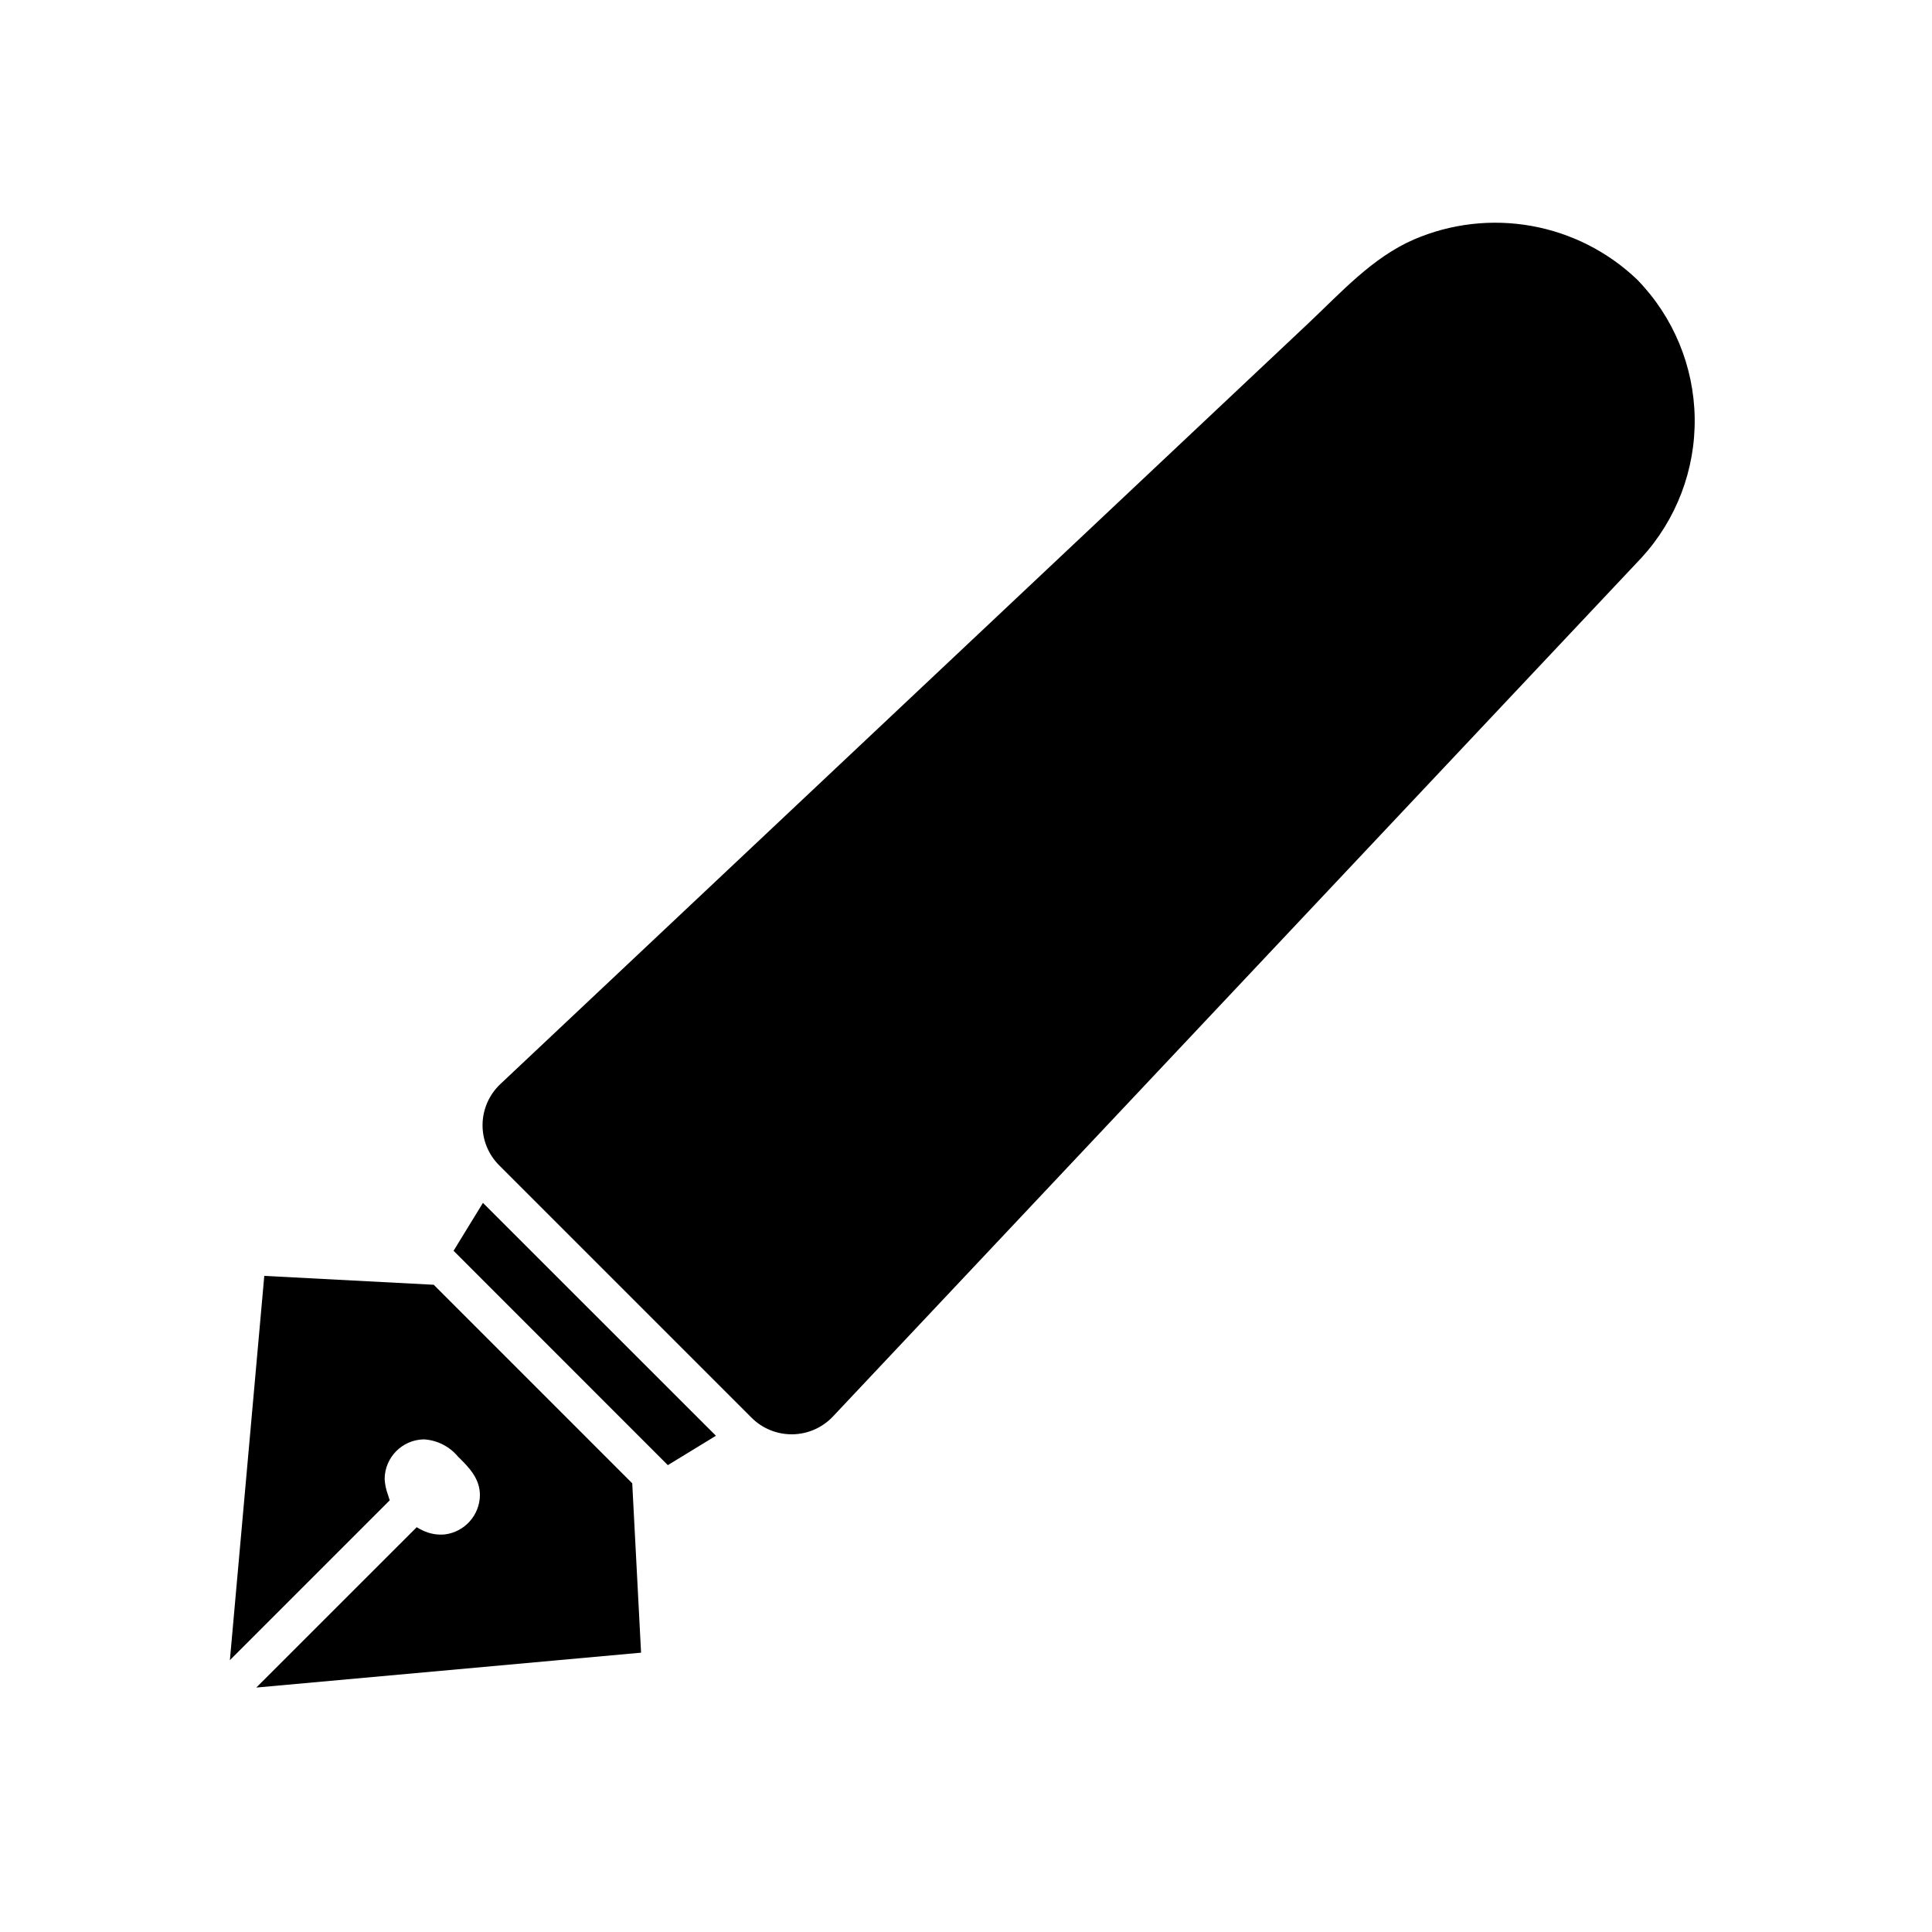
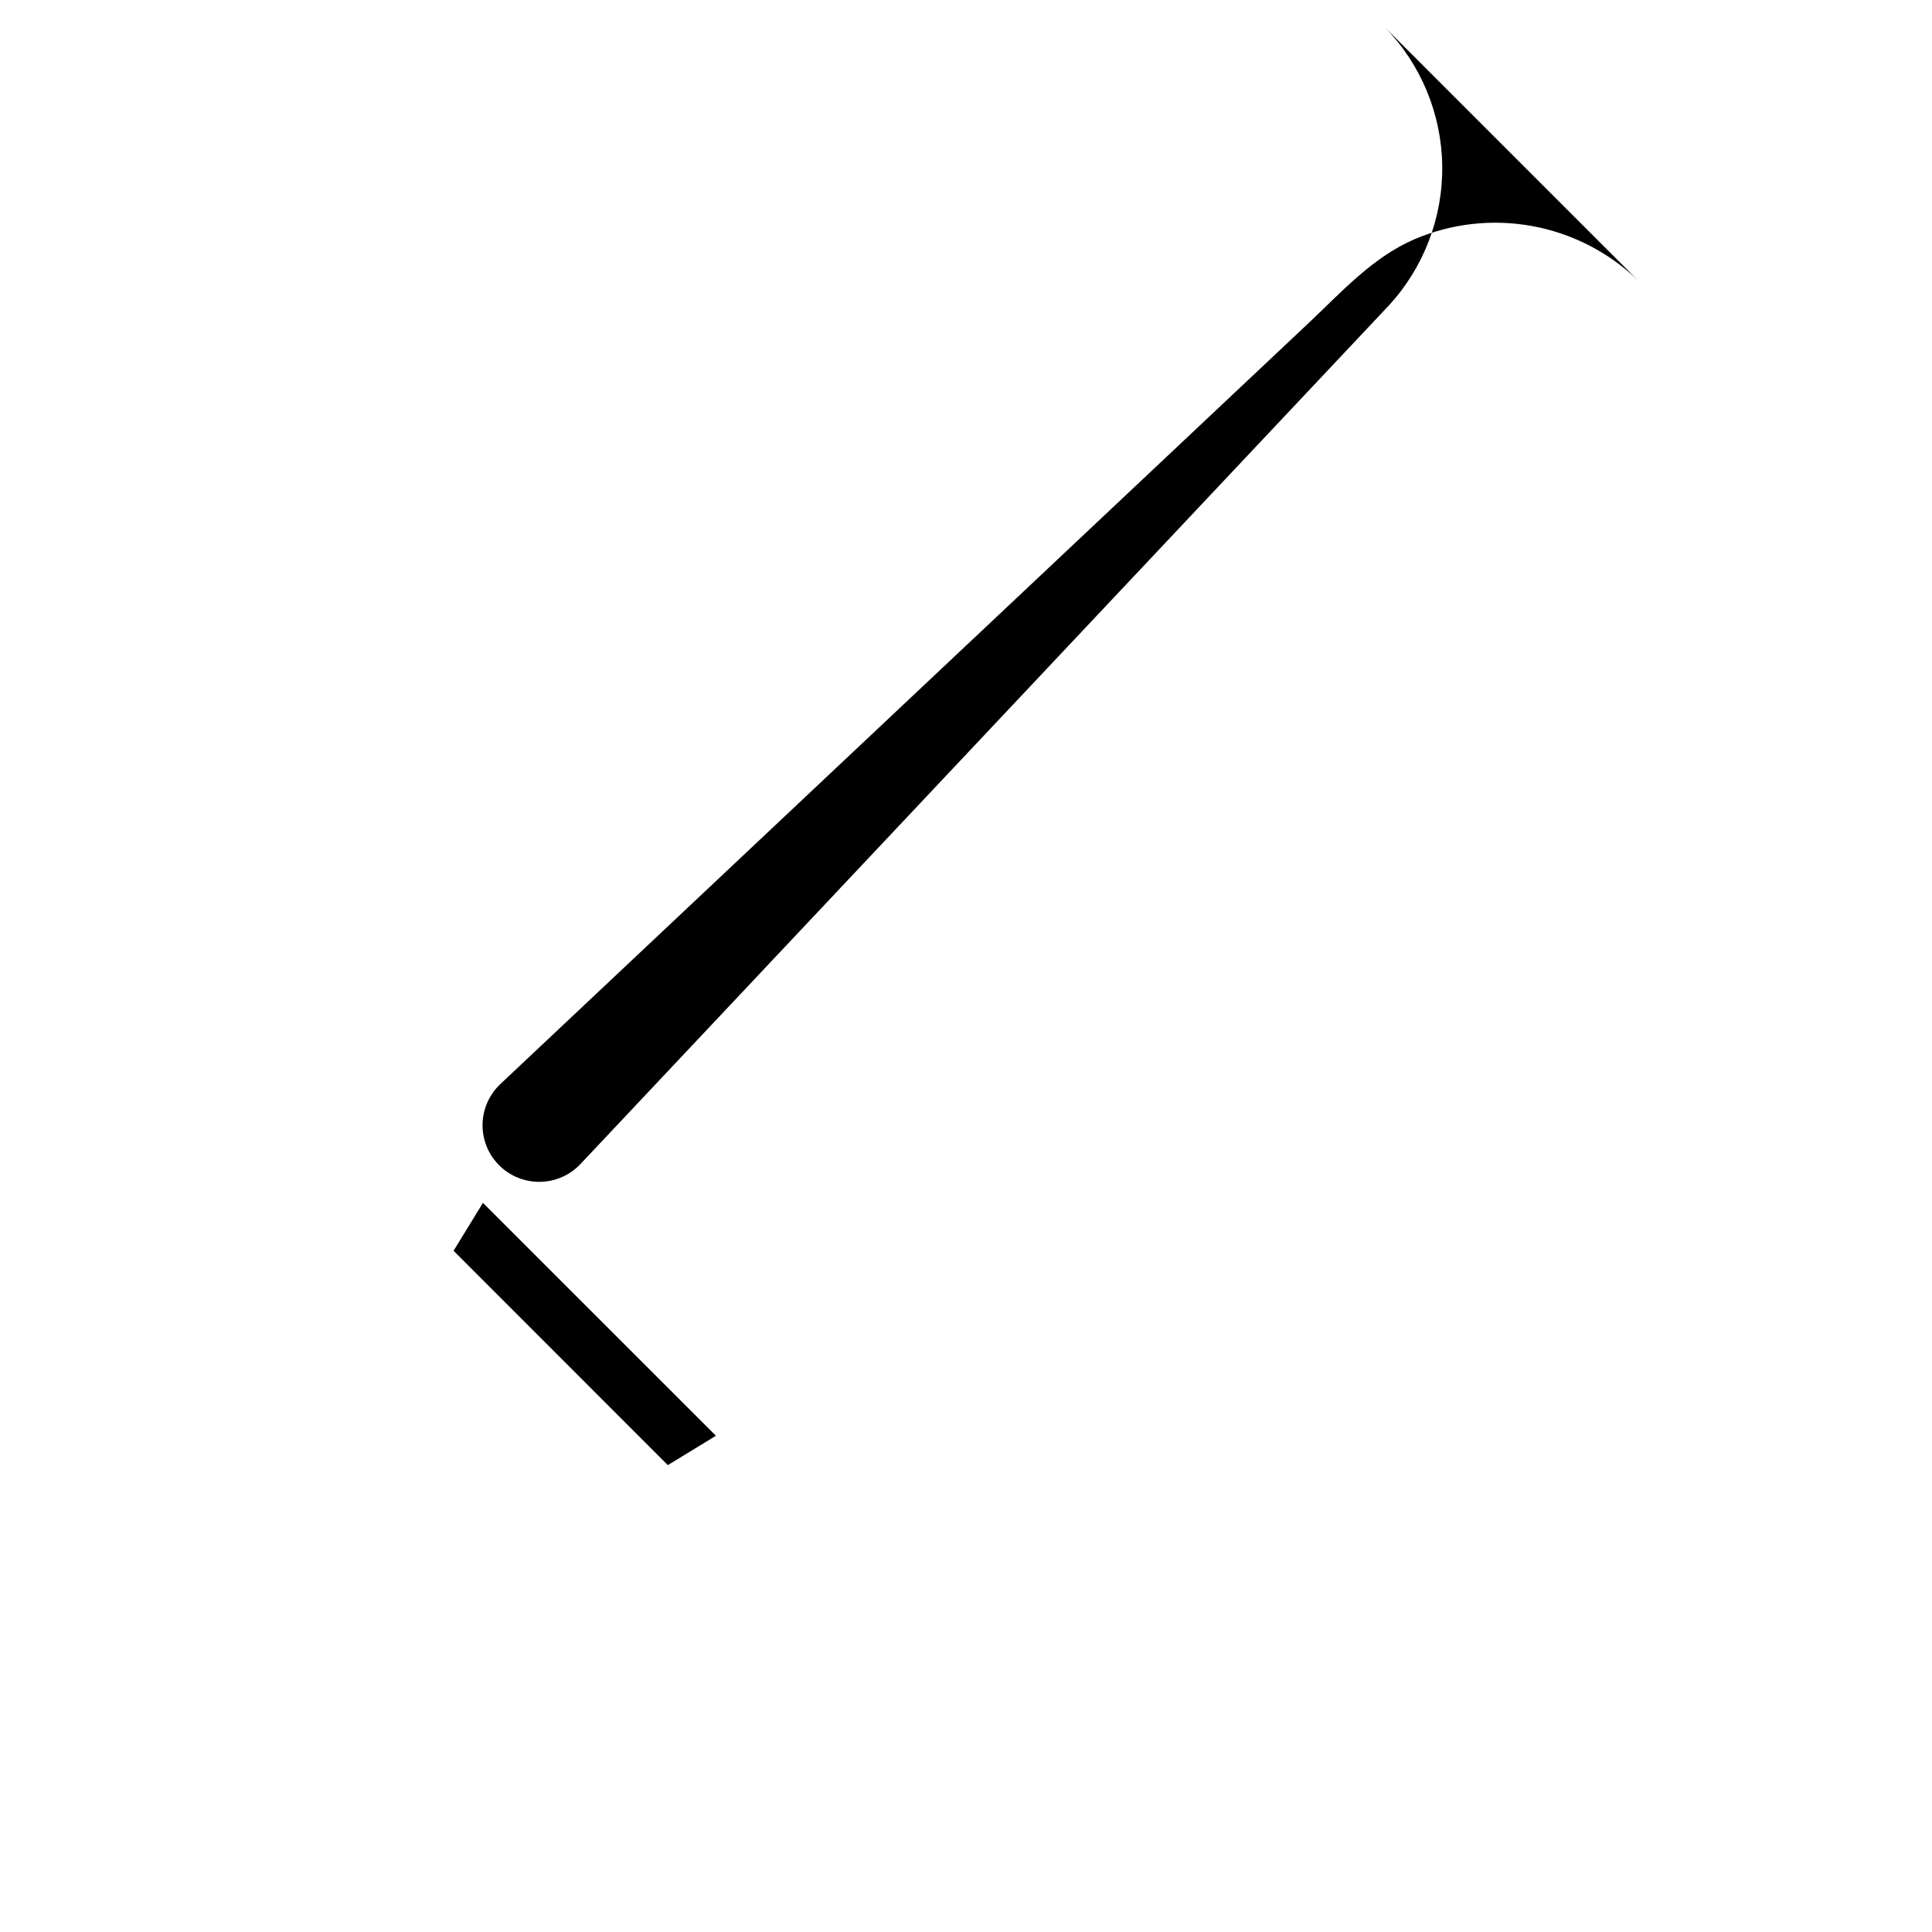
<svg xmlns="http://www.w3.org/2000/svg" fill="#000000" width="800px" height="800px" version="1.1" viewBox="144 144 512 512">
  <g>
-     <path d="m577.89 218.12c-7.727-7.391-17.457-12.34-27.977-14.234-10.52-1.898-21.367-0.656-31.188 3.57-11.062 4.805-19.281 14.012-27.926 22.152l-56.844 53.523-136.53 128.55-20.816 19.598h0.004c-2.961 2.777-4.668 6.641-4.731 10.699s1.527 7.973 4.402 10.84l66.906 66.906c2.871 2.863 6.781 4.441 10.836 4.379 4.059-0.059 7.914-1.758 10.699-4.707l214.27-227.57h0.004c9.266-10.102 14.316-23.367 14.109-37.074-0.203-13.707-5.652-26.816-15.219-36.633z" />
+     <path d="m577.89 218.12c-7.727-7.391-17.457-12.34-27.977-14.234-10.52-1.898-21.367-0.656-31.188 3.57-11.062 4.805-19.281 14.012-27.926 22.152l-56.844 53.523-136.53 128.55-20.816 19.598h0.004c-2.961 2.777-4.668 6.641-4.731 10.699s1.527 7.973 4.402 10.84c2.871 2.863 6.781 4.441 10.836 4.379 4.059-0.059 7.914-1.758 10.699-4.707l214.27-227.57h0.004c9.266-10.102 14.316-23.367 14.109-37.074-0.203-13.707-5.652-26.816-15.219-36.633z" />
    <path d="m264.2 475.47 56.781 56.805 12.746-7.785-61.742-61.715z" />
-     <path d="m311.55 537.09-52.621-52.625h-0.203l-44.688-2.344c-3.047 33.957-6.086 67.906-9.117 101.84l42.371-42.371c-0.133-0.363-0.316-0.891-0.504-1.531l-0.004 0.004c-0.488-1.328-0.773-2.723-0.852-4.137 0.055-5.734 4.668-10.383 10.406-10.48 3.527 0.215 6.812 1.883 9.066 4.606 2.945 2.863 5.777 5.82 5.777 10.184h0.004c-0.07 5.301-4.035 9.742-9.297 10.402-2.031 0.195-4.074-0.176-5.906-1.074-0.535-0.242-1.055-0.523-1.551-0.84l-42.512 42.496c33.98-3.098 67.973-6.18 101.97-9.246l-2.293-43.984z" />
  </g>
</svg>